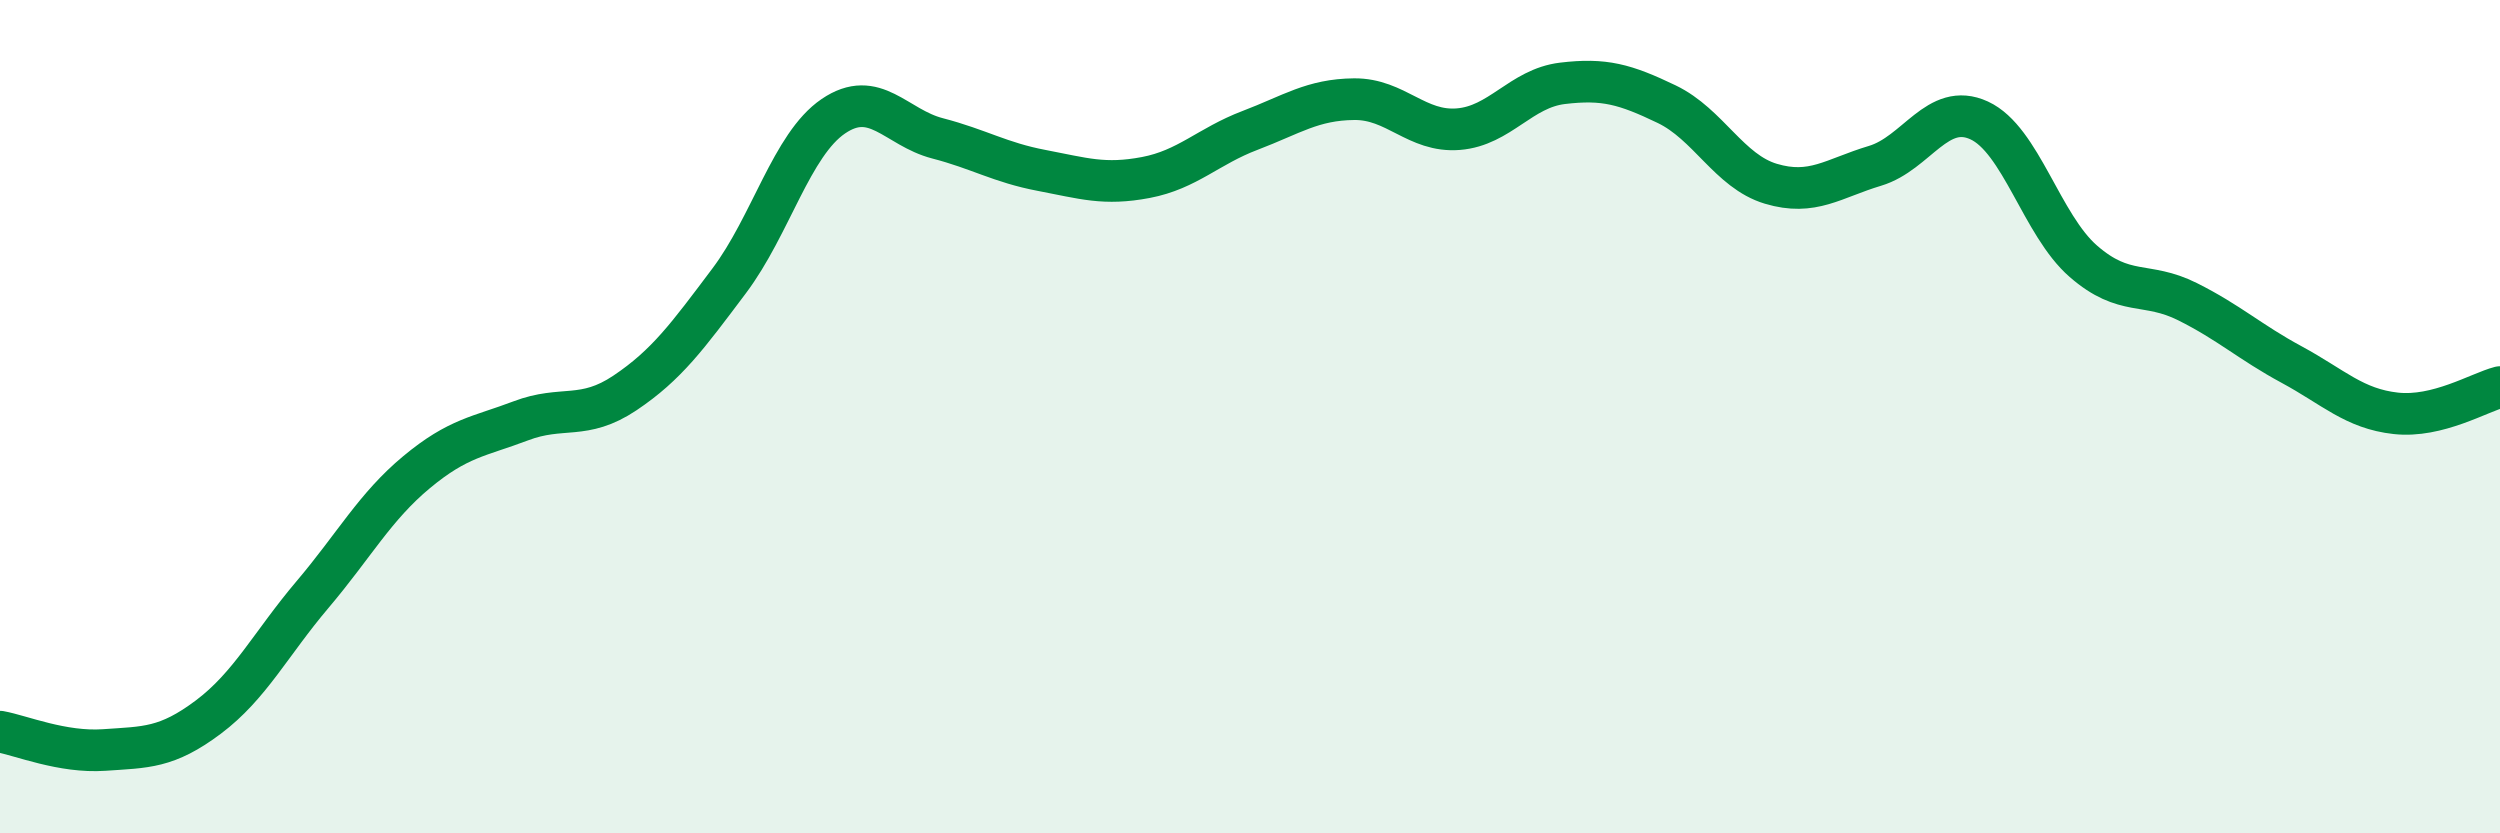
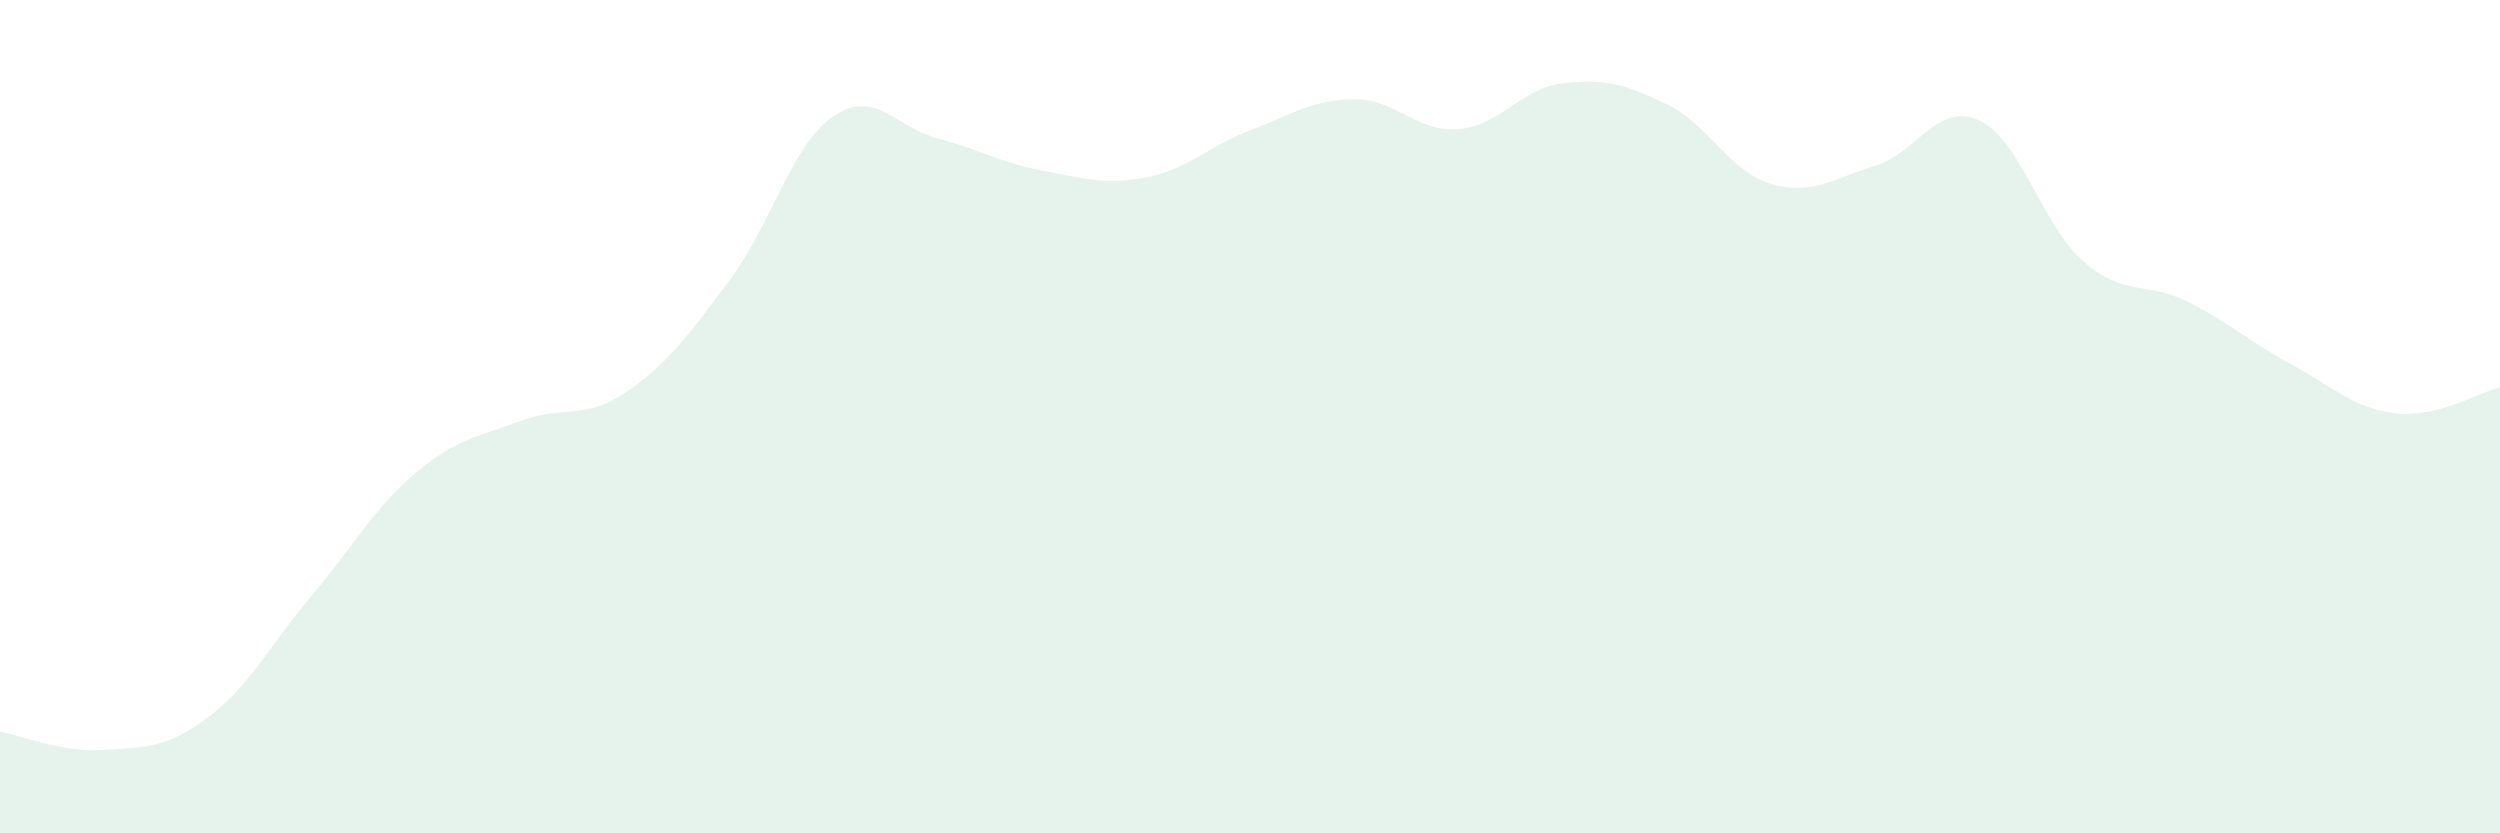
<svg xmlns="http://www.w3.org/2000/svg" width="60" height="20" viewBox="0 0 60 20">
  <path d="M 0,17.56 C 0.5,17.65 1.5,18.07 2.5,18 C 3.5,17.93 4,17.96 5,17.21 C 6,16.46 6.5,15.45 7.5,14.27 C 8.5,13.09 9,12.16 10,11.33 C 11,10.5 11.5,10.48 12.5,10.1 C 13.5,9.72 14,10.1 15,9.43 C 16,8.76 16.5,8.07 17.5,6.74 C 18.5,5.41 19,3.47 20,2.79 C 21,2.11 21.5,3.06 22.5,3.32 C 23.5,3.58 24,3.9 25,4.09 C 26,4.28 26.5,4.45 27.5,4.26 C 28.5,4.07 29,3.51 30,3.13 C 31,2.75 31.5,2.39 32.5,2.38 C 33.5,2.37 34,3.18 35,3.1 C 36,3.02 36.5,2.12 37.5,2 C 38.5,1.88 39,2.02 40,2.5 C 41,2.98 41.5,4.11 42.5,4.41 C 43.5,4.71 44,4.28 45,3.98 C 46,3.68 46.5,2.43 47.5,2.89 C 48.5,3.35 49,5.4 50,6.27 C 51,7.14 51.5,6.74 52.5,7.24 C 53.5,7.74 54,8.21 55,8.75 C 56,9.29 56.5,9.81 57.5,9.92 C 58.5,10.03 59.5,9.42 60,9.29L60 20L0 20Z" fill="#008740" opacity="0.1" stroke-linecap="round" stroke-linejoin="round" />
-   <path d="M 0,17.56 C 0.5,17.65 1.5,18.07 2.5,18 C 3.5,17.93 4,17.96 5,17.21 C 6,16.46 6.5,15.45 7.5,14.27 C 8.5,13.09 9,12.16 10,11.33 C 11,10.5 11.5,10.48 12.5,10.1 C 13.5,9.72 14,10.1 15,9.43 C 16,8.76 16.5,8.07 17.5,6.74 C 18.5,5.41 19,3.47 20,2.79 C 21,2.11 21.5,3.06 22.5,3.32 C 23.5,3.58 24,3.9 25,4.09 C 26,4.28 26.5,4.45 27.5,4.26 C 28.5,4.07 29,3.51 30,3.13 C 31,2.75 31.5,2.39 32.5,2.38 C 33.5,2.37 34,3.18 35,3.1 C 36,3.02 36.5,2.12 37.5,2 C 38.5,1.88 39,2.02 40,2.5 C 41,2.98 41.5,4.11 42.5,4.41 C 43.5,4.71 44,4.28 45,3.98 C 46,3.68 46.5,2.43 47.5,2.89 C 48.5,3.35 49,5.4 50,6.27 C 51,7.14 51.5,6.74 52.5,7.24 C 53.5,7.74 54,8.21 55,8.75 C 56,9.29 56.5,9.81 57.5,9.92 C 58.5,10.03 59.5,9.42 60,9.29" stroke="#008740" stroke-width="1" fill="none" stroke-linecap="round" stroke-linejoin="round" />
</svg>